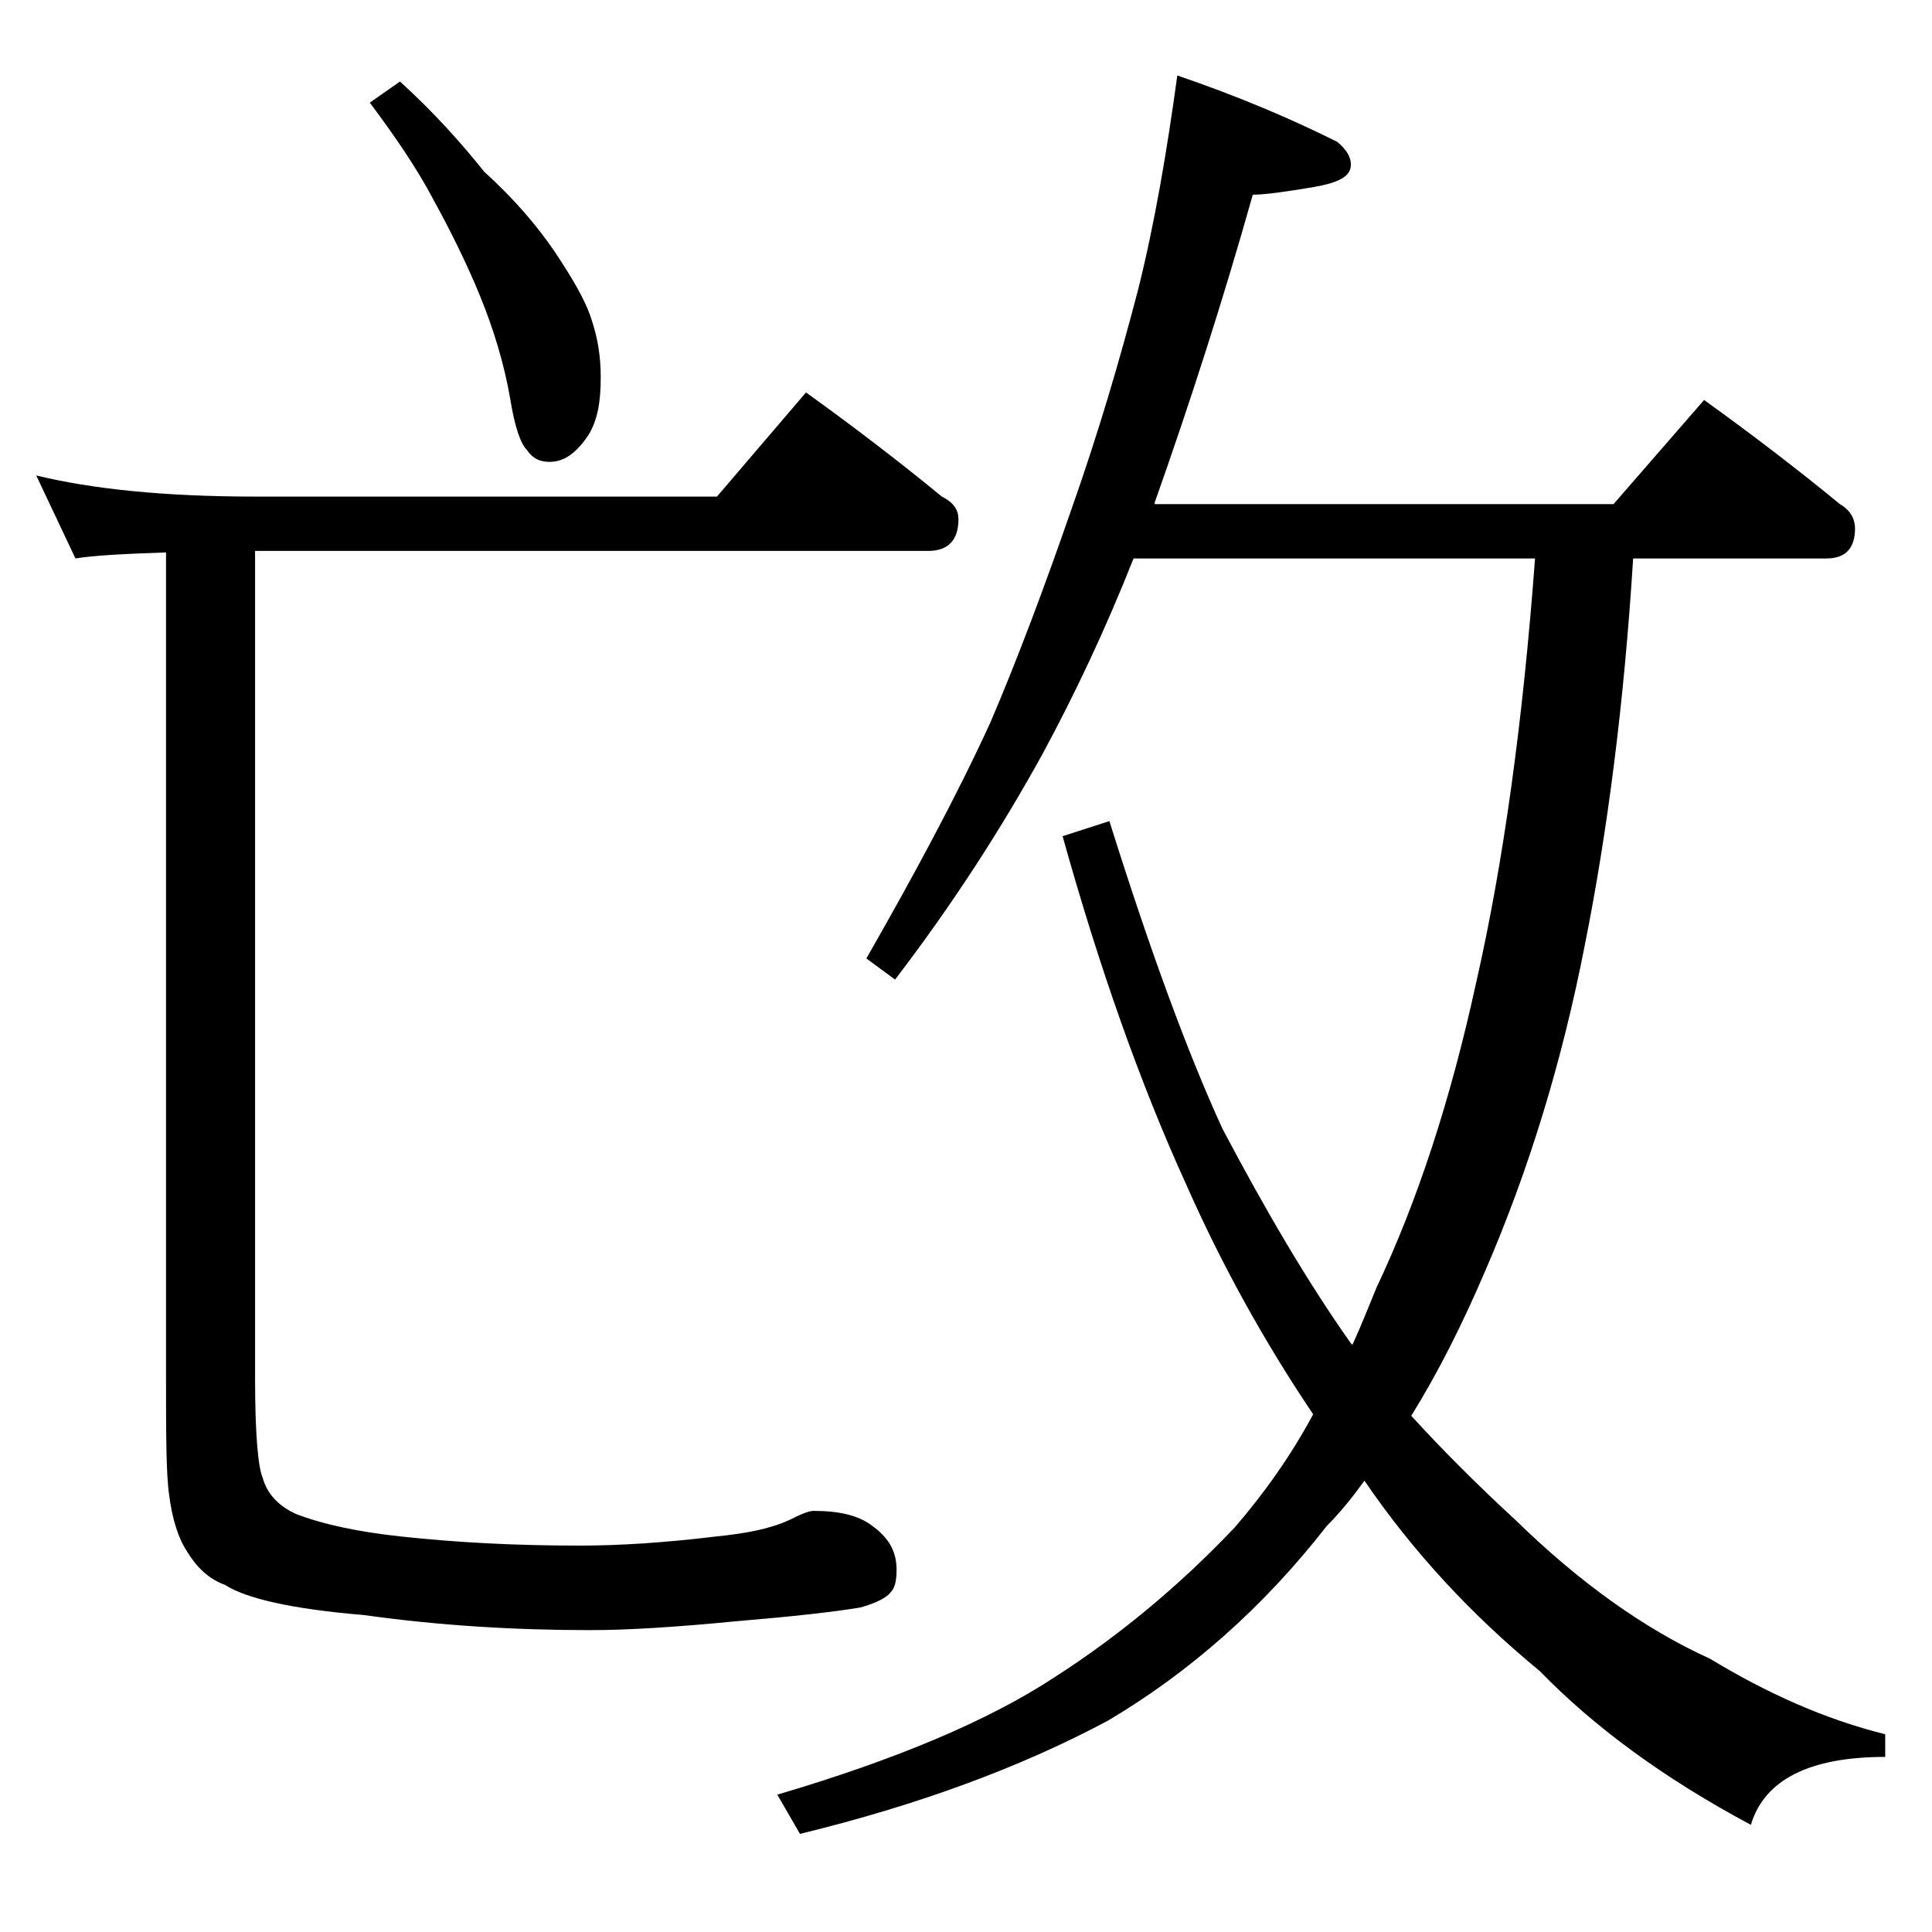
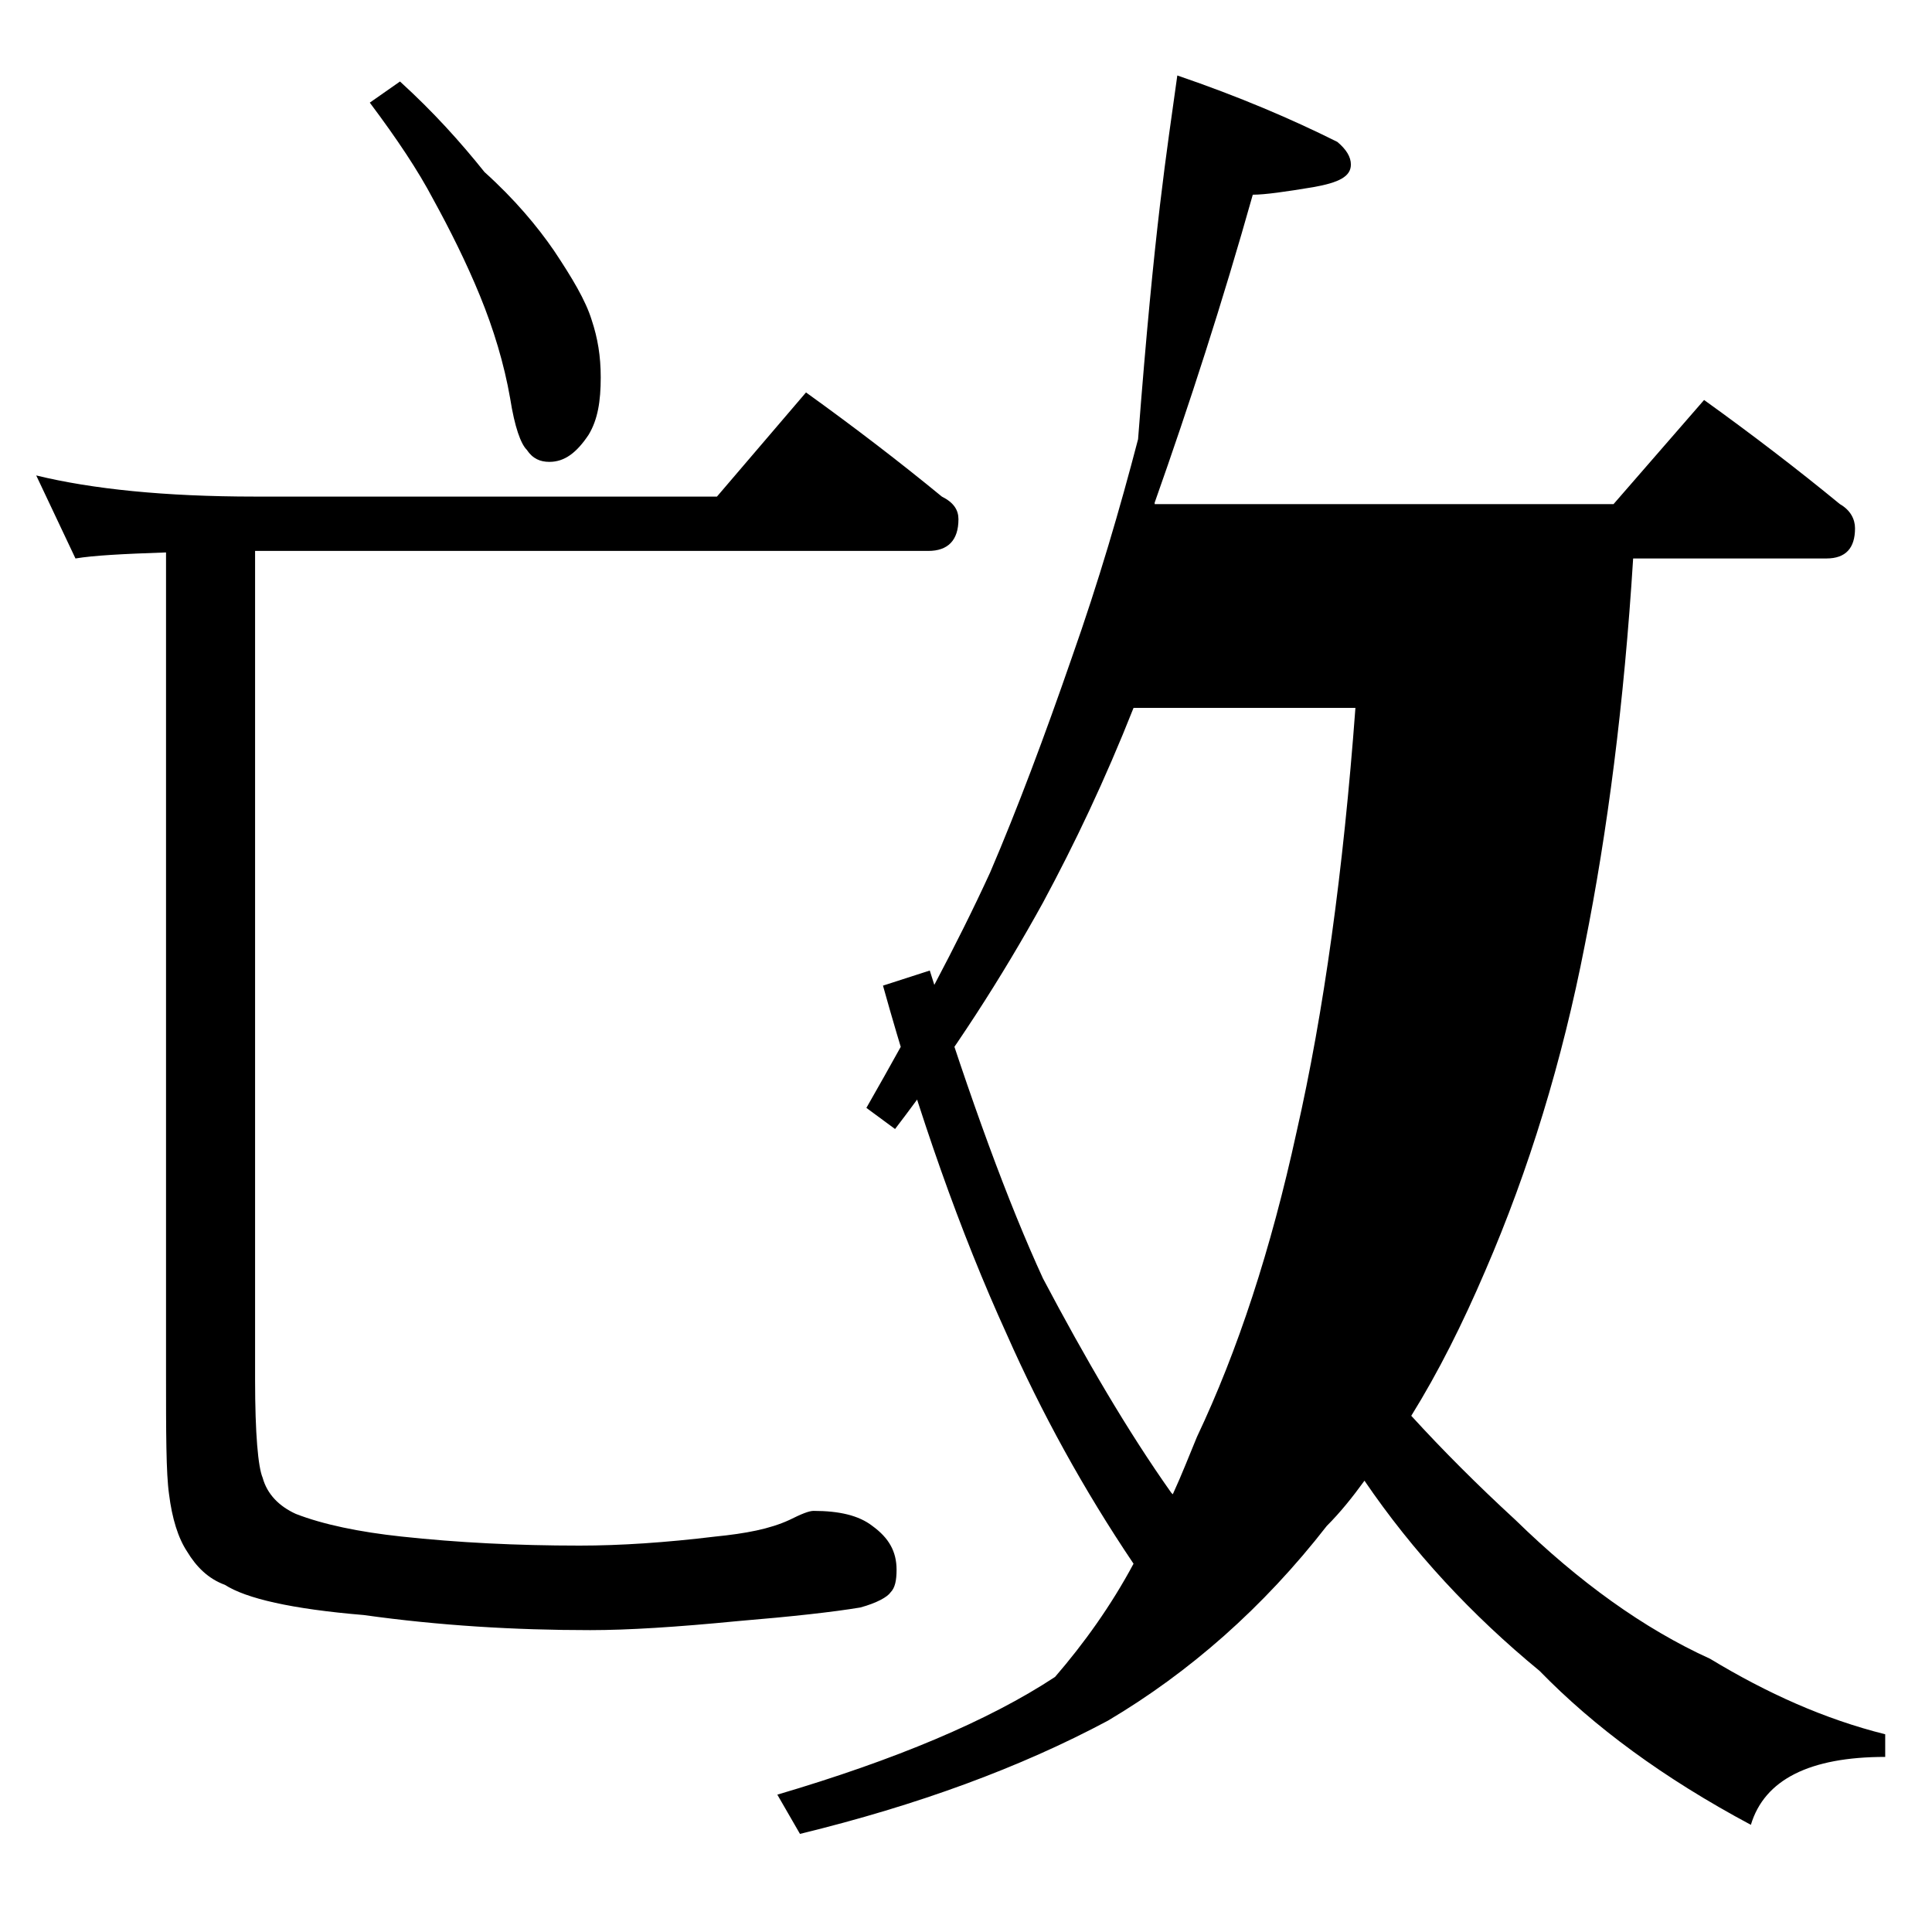
<svg xmlns="http://www.w3.org/2000/svg" version="1.1" id="Layer_1" x="0px" y="0px" viewBox="0 0 128 128" enable-background="new 0 0 128 128" xml:space="preserve">
-   <path d="M2.4,31.5c3.7,0.9,8.5,1.4,14.5,1.4h30.6l5.9-6.9c3.2,2.3,6.2,4.6,9,6.9c0.8,0.4,1.1,0.9,1.1,1.5c0,1.4-0.7,2.1-2,2.1H16.9  v54.9c0,3.6,0.2,5.8,0.5,6.5c0.3,1.1,1.1,1.9,2.2,2.4c1.8,0.7,4.2,1.2,7,1.5c3.7,0.4,7.6,0.6,11.8,0.6c2.7,0,5.7-0.2,9-0.6  c2-0.2,3.6-0.5,4.9-1.1c0.8-0.4,1.3-0.6,1.6-0.6c1.7,0,3,0.3,3.9,1c1.1,0.8,1.6,1.7,1.6,2.9c0,0.7-0.1,1.2-0.4,1.5  c-0.2,0.3-0.9,0.7-2,1c-1.8,0.3-4.5,0.6-8.1,0.9c-4.1,0.4-7.3,0.6-9.8,0.6c-5,0-10-0.3-15-1c-4.8-0.4-7.8-1.1-9.2-2  c-1.1-0.4-1.9-1.2-2.5-2.2c-0.6-0.9-1-2.2-1.2-3.8c-0.2-1.4-0.2-4.1-0.2-8V36.6C8.1,36.7,6.2,36.8,5,37L2.4,31.5z M26.5,5.4  c2.2,2,4,4,5.6,6c2,1.8,3.5,3.6,4.6,5.2c1.2,1.8,2.1,3.3,2.5,4.6c0.4,1.2,0.6,2.4,0.6,3.8c0,1.6-0.2,2.8-0.8,3.8  c-0.8,1.2-1.6,1.8-2.6,1.8c-0.6,0-1.1-0.2-1.5-0.8c-0.4-0.4-0.8-1.5-1.1-3.4c-0.4-2.3-1.1-4.6-2-6.8c-0.9-2.2-2-4.4-3.1-6.4  c-1-1.9-2.4-4-4.2-6.4L26.5,5.4z M78,5c4.1,1.4,7.6,2.9,10.6,4.4c0.6,0.5,0.9,1,0.9,1.5c0,0.8-0.8,1.2-2.5,1.5  c-1.8,0.3-3.2,0.5-4,0.5c-2,7.1-4.2,13.9-6.5,20.4v0.1h30.4l6-6.9c3.2,2.3,6.2,4.6,9,6.9c0.7,0.4,1,1,1,1.6c0,1.3-0.6,2-1.9,2h-12.8  c-0.6,9.6-1.7,18.1-3.2,25.6c-1.5,7.7-3.7,14.9-6.6,21.6c-1.5,3.5-3.1,6.7-4.9,9.6c2.1,2.3,4.4,4.6,6.9,6.9  c4.2,4.1,8.5,7.2,12.9,9.2c3.8,2.3,7.6,4,11.6,5v1.5c-5,0-8,1.5-8.9,4.5c-5.8-3.1-10.4-6.5-14-10.2c-4.5-3.7-8.4-7.9-11.6-12.6  c-0.8,1.1-1.6,2.1-2.5,3c-4.2,5.4-9.1,9.7-14.5,12.9c-5.8,3.1-12.6,5.6-20.4,7.5l-1.5-2.6c7.8-2.3,14-4.9,18.4-7.8  c4.2-2.7,8.2-6,11.9-9.9c1.9-2.2,3.7-4.7,5.2-7.5c-3.3-4.9-6.1-10-8.4-15.2c-3.1-6.8-5.8-14.5-8.2-23.1l3.1-1  c2.7,8.6,5.2,15.4,7.5,20.4c2.8,5.3,5.6,10.1,8.5,14.2l0.1,0.1c0.6-1.3,1.1-2.6,1.6-3.8c2.7-5.7,4.9-12.4,6.6-20.2  c1.8-7.9,3.1-17.3,3.9-28.1H75.1c-1.9,4.8-3.9,9-6,12.9c-2.7,4.9-5.9,9.9-9.8,15l-1.9-1.4c3.2-5.6,6-10.8,8.2-15.6  c1.8-4.2,3.6-9,5.4-14.2c1.8-5.1,3.2-9.9,4.4-14.5C76.5,14.8,77.3,10.1,78,5z" />
+   <path d="M2.4,31.5c3.7,0.9,8.5,1.4,14.5,1.4h30.6l5.9-6.9c3.2,2.3,6.2,4.6,9,6.9c0.8,0.4,1.1,0.9,1.1,1.5c0,1.4-0.7,2.1-2,2.1H16.9  v54.9c0,3.6,0.2,5.8,0.5,6.5c0.3,1.1,1.1,1.9,2.2,2.4c1.8,0.7,4.2,1.2,7,1.5c3.7,0.4,7.6,0.6,11.8,0.6c2.7,0,5.7-0.2,9-0.6  c2-0.2,3.6-0.5,4.9-1.1c0.8-0.4,1.3-0.6,1.6-0.6c1.7,0,3,0.3,3.9,1c1.1,0.8,1.6,1.7,1.6,2.9c0,0.7-0.1,1.2-0.4,1.5  c-0.2,0.3-0.9,0.7-2,1c-1.8,0.3-4.5,0.6-8.1,0.9c-4.1,0.4-7.3,0.6-9.8,0.6c-5,0-10-0.3-15-1c-4.8-0.4-7.8-1.1-9.2-2  c-1.1-0.4-1.9-1.2-2.5-2.2c-0.6-0.9-1-2.2-1.2-3.8c-0.2-1.4-0.2-4.1-0.2-8V36.6C8.1,36.7,6.2,36.8,5,37L2.4,31.5z M26.5,5.4  c2.2,2,4,4,5.6,6c2,1.8,3.5,3.6,4.6,5.2c1.2,1.8,2.1,3.3,2.5,4.6c0.4,1.2,0.6,2.4,0.6,3.8c0,1.6-0.2,2.8-0.8,3.8  c-0.8,1.2-1.6,1.8-2.6,1.8c-0.6,0-1.1-0.2-1.5-0.8c-0.4-0.4-0.8-1.5-1.1-3.4c-0.4-2.3-1.1-4.6-2-6.8c-0.9-2.2-2-4.4-3.1-6.4  c-1-1.9-2.4-4-4.2-6.4L26.5,5.4z M78,5c4.1,1.4,7.6,2.9,10.6,4.4c0.6,0.5,0.9,1,0.9,1.5c0,0.8-0.8,1.2-2.5,1.5  c-1.8,0.3-3.2,0.5-4,0.5c-2,7.1-4.2,13.9-6.5,20.4v0.1h30.4l6-6.9c3.2,2.3,6.2,4.6,9,6.9c0.7,0.4,1,1,1,1.6c0,1.3-0.6,2-1.9,2h-12.8  c-0.6,9.6-1.7,18.1-3.2,25.6c-1.5,7.7-3.7,14.9-6.6,21.6c-1.5,3.5-3.1,6.7-4.9,9.6c2.1,2.3,4.4,4.6,6.9,6.9  c4.2,4.1,8.5,7.2,12.9,9.2c3.8,2.3,7.6,4,11.6,5v1.5c-5,0-8,1.5-8.9,4.5c-5.8-3.1-10.4-6.5-14-10.2c-4.5-3.7-8.4-7.9-11.6-12.6  c-0.8,1.1-1.6,2.1-2.5,3c-4.2,5.4-9.1,9.7-14.5,12.9c-5.8,3.1-12.6,5.6-20.4,7.5l-1.5-2.6c7.8-2.3,14-4.9,18.4-7.8  c1.9-2.2,3.7-4.7,5.2-7.5c-3.3-4.9-6.1-10-8.4-15.2c-3.1-6.8-5.8-14.5-8.2-23.1l3.1-1  c2.7,8.6,5.2,15.4,7.5,20.4c2.8,5.3,5.6,10.1,8.5,14.2l0.1,0.1c0.6-1.3,1.1-2.6,1.6-3.8c2.7-5.7,4.9-12.4,6.6-20.2  c1.8-7.9,3.1-17.3,3.9-28.1H75.1c-1.9,4.8-3.9,9-6,12.9c-2.7,4.9-5.9,9.9-9.8,15l-1.9-1.4c3.2-5.6,6-10.8,8.2-15.6  c1.8-4.2,3.6-9,5.4-14.2c1.8-5.1,3.2-9.9,4.4-14.5C76.5,14.8,77.3,10.1,78,5z" />
</svg>